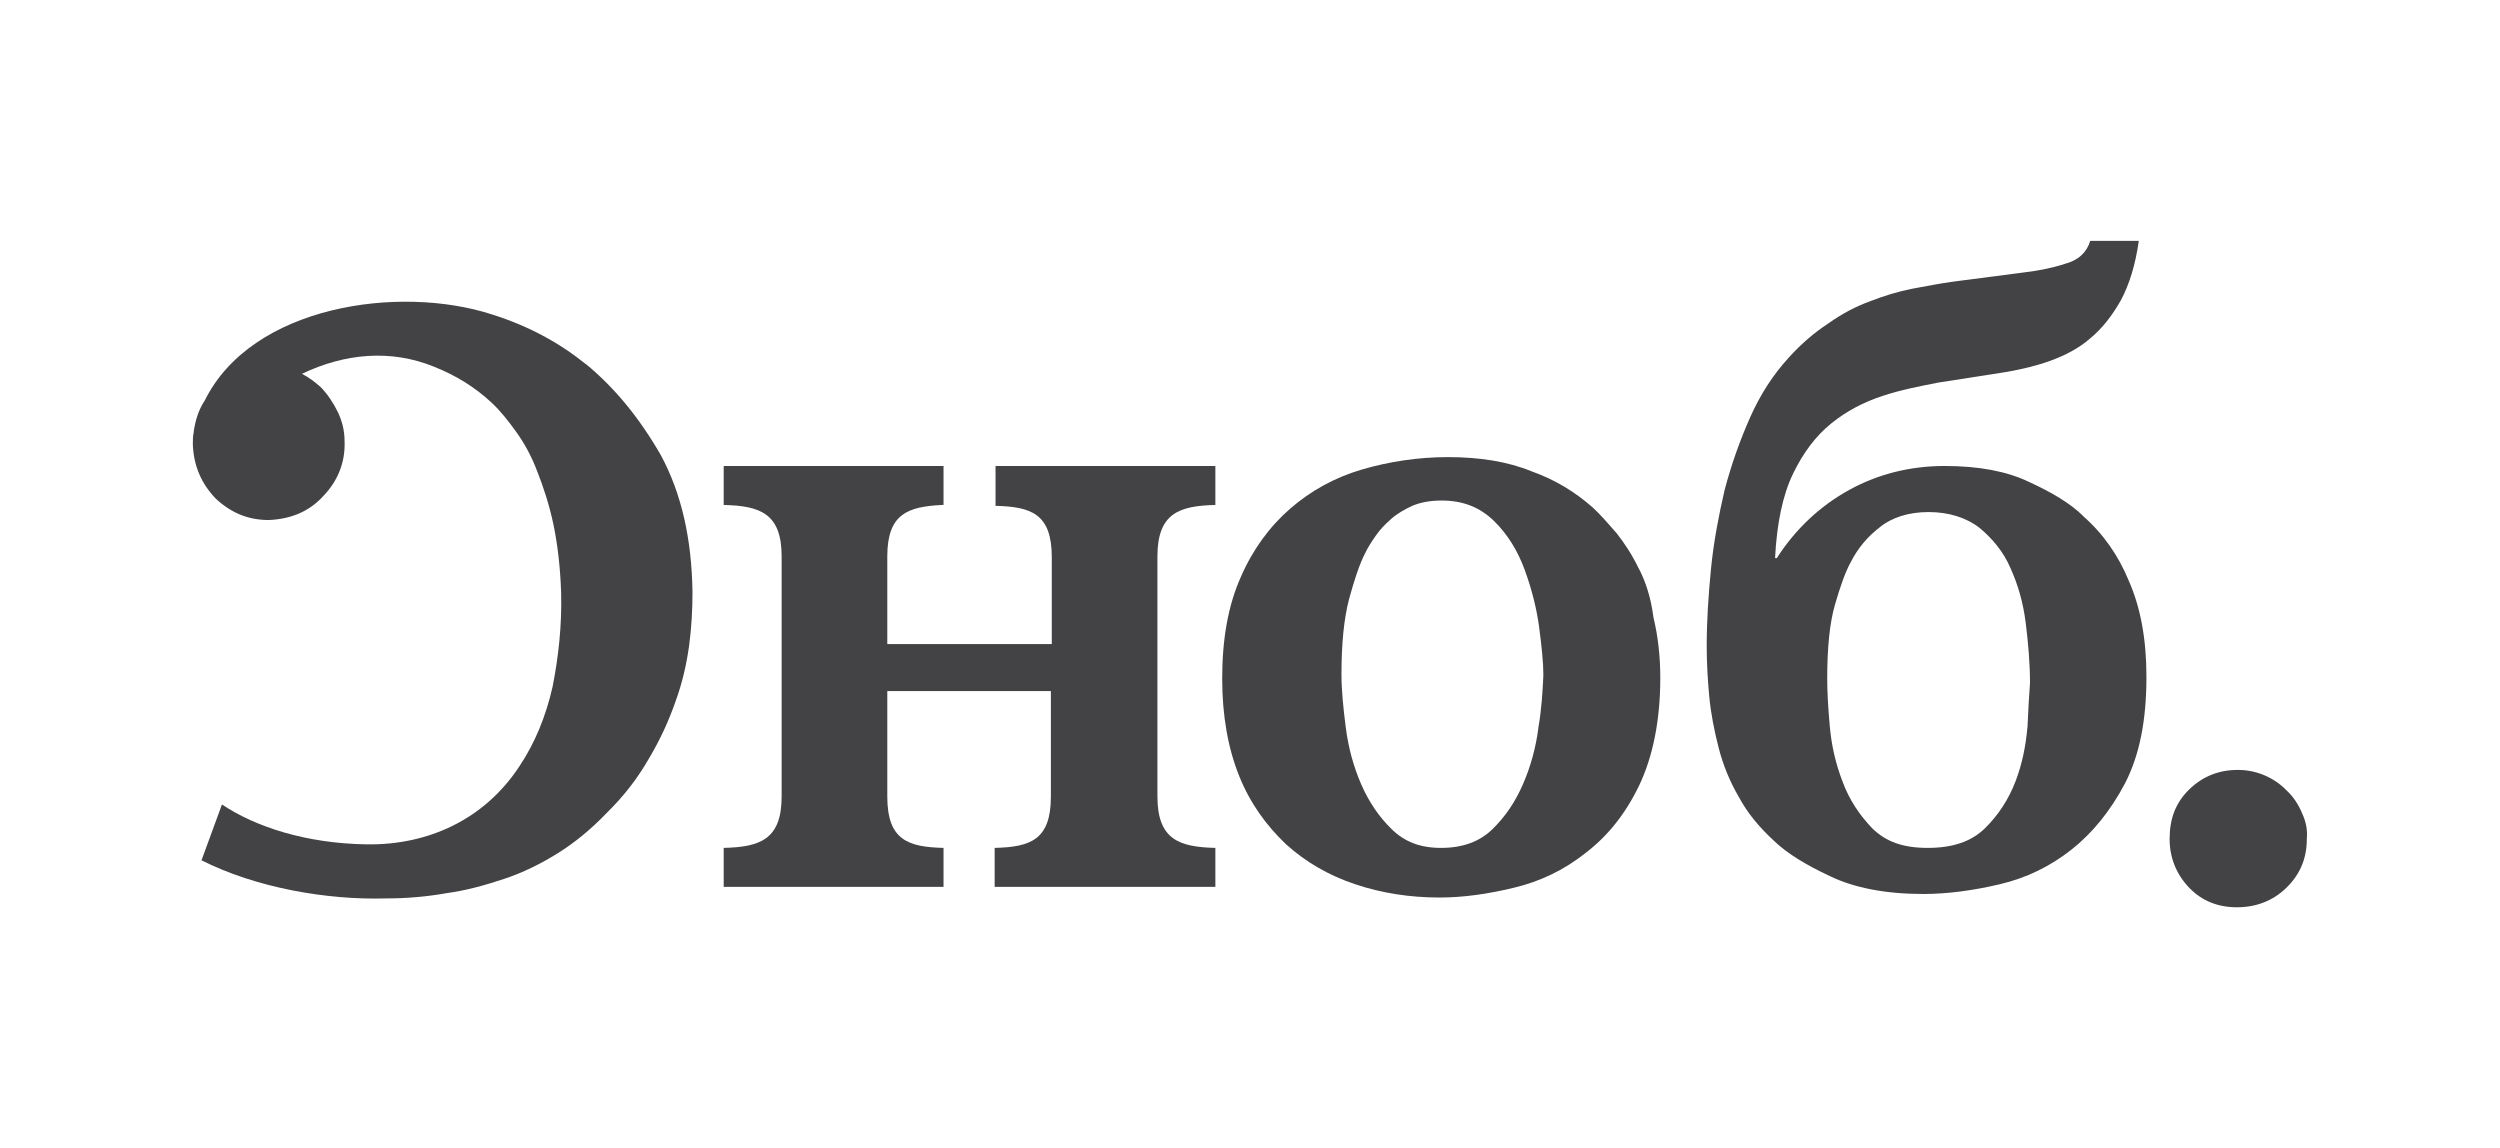
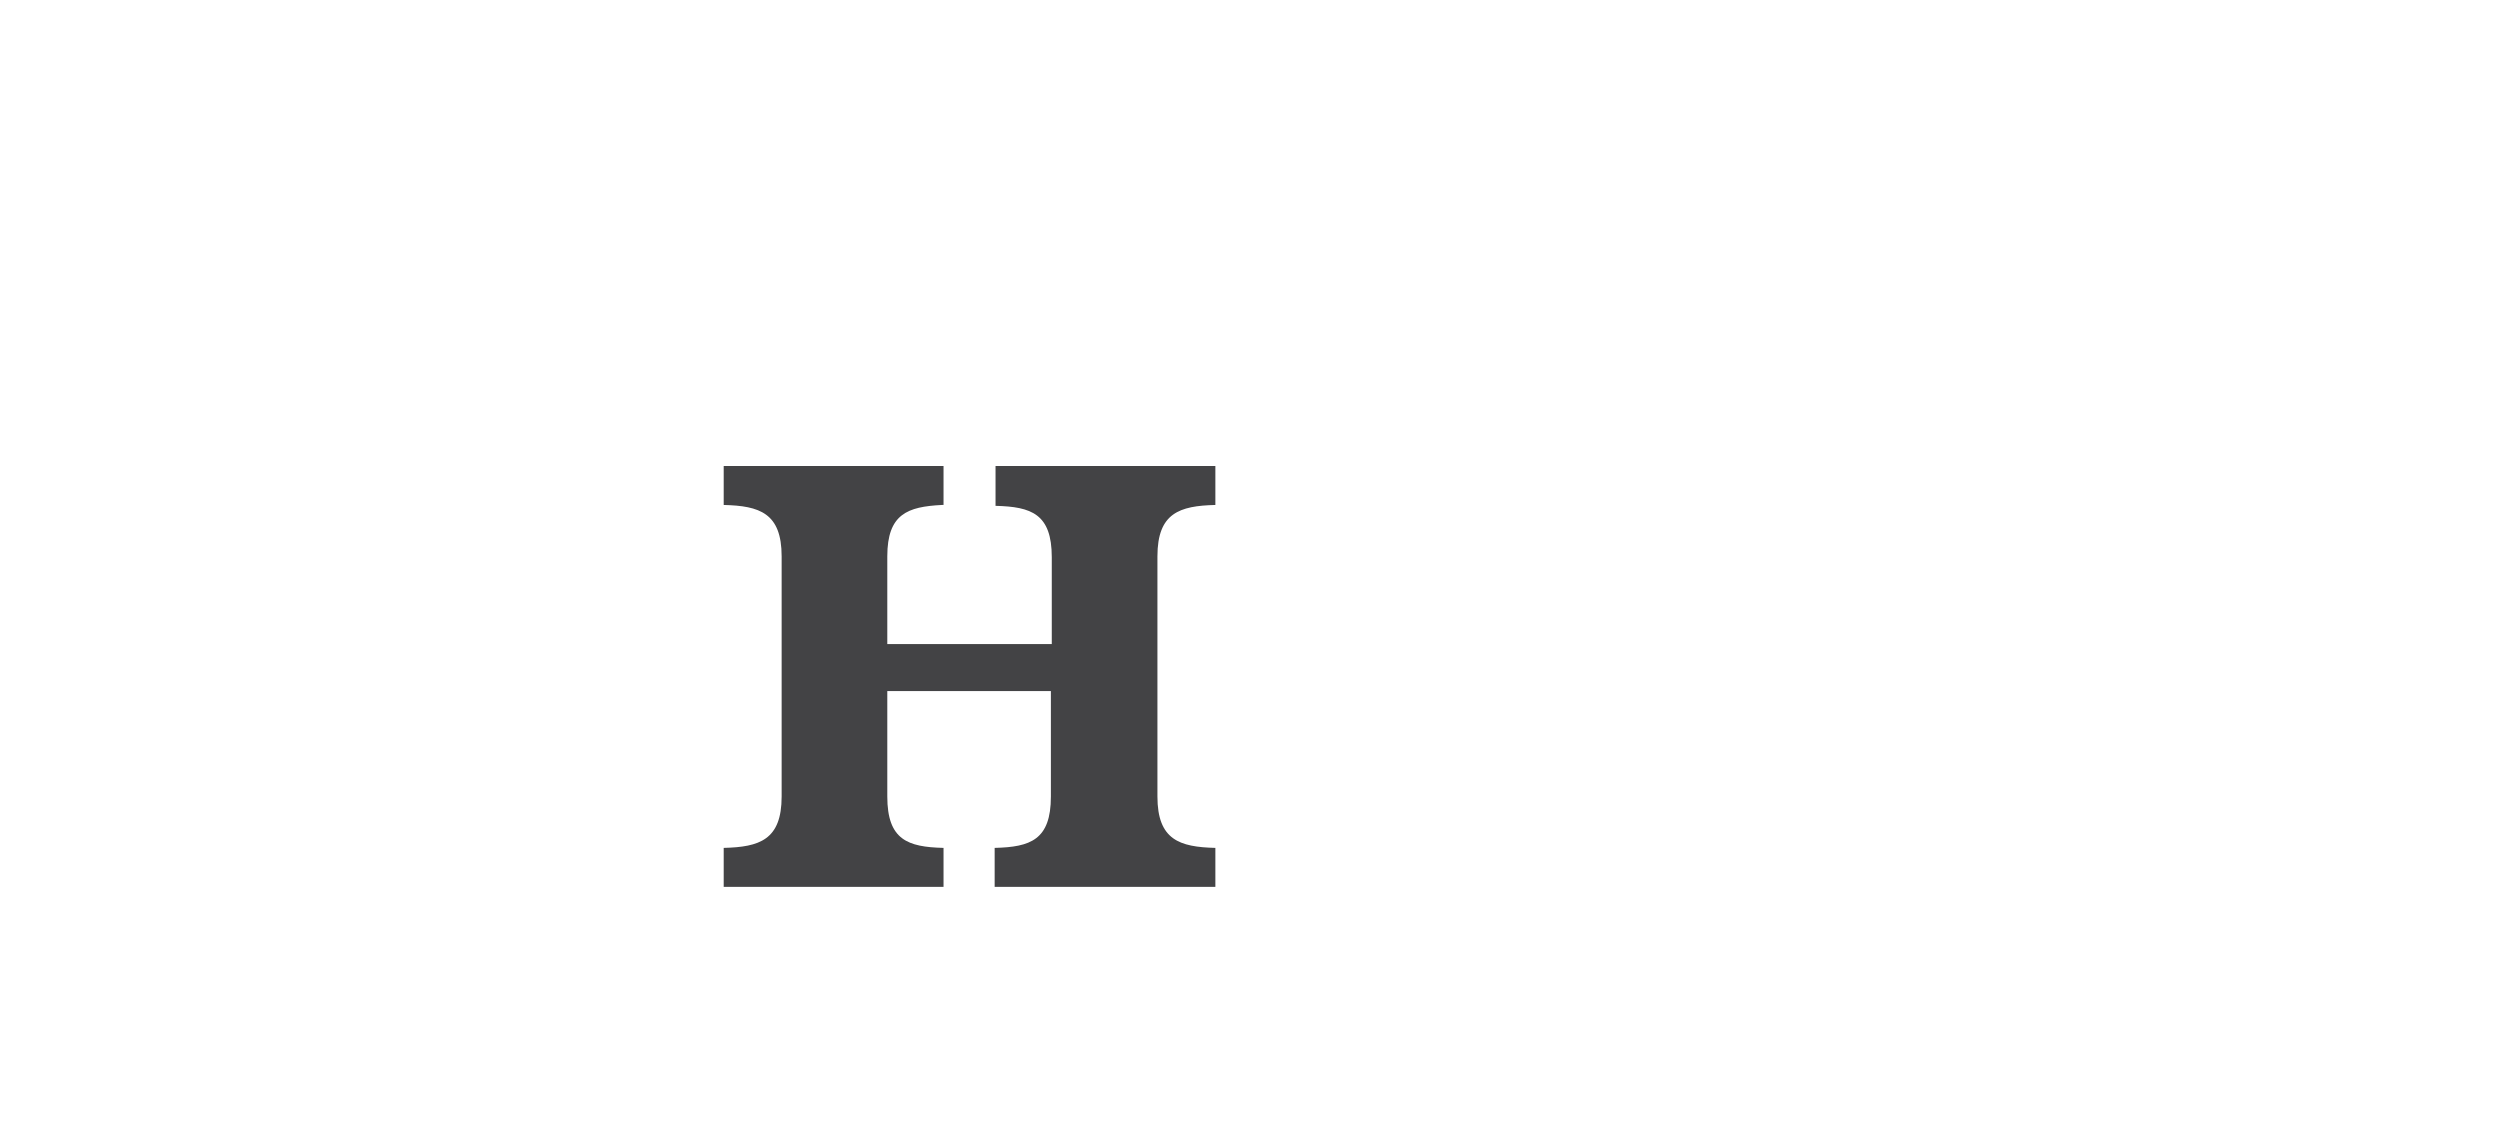
<svg xmlns="http://www.w3.org/2000/svg" id="Layer_1" viewBox="0 0 366.76 168.44">
  <defs>
    <style> .cls-1 { fill: #434345; } </style>
  </defs>
-   <path class="cls-1" d="M85.93,53.41c-3.87-3.12-8.38-5.59-13.75-7.28-13.63-4.42-35.25-1.3-42.13,12.61-.88,1.3-1.38,2.86-1.63,4.55v.13c-.13.52-.13,1.17-.13,1.82.13,3.12,1.25,5.72,3.38,7.93,2.25,2.08,4.75,3.12,7.75,3.12,3.13-.13,5.88-1.17,8-3.51,2.13-2.21,3.25-4.94,3.13-8.06,0-1.56-.37-2.99-1-4.29-.62-1.3-1.5-2.6-2.5-3.64-.88-.78-1.75-1.43-2.75-1.95,6.25-2.99,13-3.64,19.38-1.04,3.25,1.3,6,2.99,8.5,5.33,1.25,1.17,2.37,2.6,3.5,4.16s2.25,3.51,3.13,5.85c.87,2.21,1.75,4.81,2.38,7.8.62,2.99,1,6.24,1.13,10.01.12,4.81-.38,9.36-1.25,13.78-1,4.42-2.62,8.32-4.88,11.7-5.13,7.8-13.38,11.57-22.38,11.44-9-.13-16.38-2.6-21.25-5.85l-3,8.19c8,4.03,18.38,5.85,27.13,5.59,3,0,6-.26,8.88-.78,2.88-.39,5.63-1.17,8.38-2.08,2.75-.91,5.38-2.21,7.88-3.77,2.5-1.56,4.88-3.51,7.25-5.98,2.5-2.47,4.5-5.07,6.13-7.93,1.63-2.73,2.88-5.46,3.88-8.32,1-2.73,1.62-5.46,2-8.19.37-2.73.5-5.33.5-7.93-.12-7.8-1.62-14.43-4.63-20.02-3.13-5.46-6.75-9.88-11-13.39Z" />
  <path class="cls-1" d="M146.05,74.21c5.25.13,8.25,1.17,8.25,7.54v12.74h-24.13v-12.87c0-6.24,3-7.28,8-7.54h.25v-5.72h-32.25v5.72c5.25.13,8.5,1.17,8.5,7.54v35.23c0,6.37-3.25,7.41-8.5,7.54v5.72h32.25v-5.72c-5.25-.13-8.25-1.17-8.25-7.54v-15.47h24v15.47c0,6.37-3,7.41-8.25,7.54v5.72h32.38v-5.72c-5.25-.13-8.5-1.17-8.5-7.54v-35.23c0-6.37,3.25-7.41,8.5-7.54v-5.72h-32.25v5.85Z" />
-   <path class="cls-1" d="M240.43,83.44c-1-2.08-2.13-3.77-3.25-5.2-1.25-1.43-2.37-2.73-3.5-3.77-2.5-2.21-5.37-4.03-9-5.33-3.5-1.43-7.63-2.08-12.25-2.08-4.38,0-8.63.65-12.63,1.82-4,1.17-7.5,3.12-10.5,5.72-3,2.6-5.5,5.98-7.25,10.01-1.87,4.16-2.75,9.1-2.75,14.95,0,5.46.87,10.27,2.5,14.3,1.62,4.03,4,7.28,6.88,10.01,2.87,2.6,6.25,4.55,10.12,5.85,3.88,1.3,8,1.95,12.38,1.95,3.5,0,7.13-.52,10.88-1.43,3.88-.91,7.38-2.6,10.5-5.07,3.25-2.47,5.87-5.72,7.88-9.88,2-4.16,3.13-9.49,3.13-15.86,0-3.25-.37-6.24-1-8.84-.37-2.86-1.12-5.2-2.13-7.15ZM225.68,106.84c-.37,2.86-1.12,5.59-2.25,8.19-1.12,2.6-2.62,4.81-4.5,6.63-1.87,1.82-4.38,2.73-7.5,2.73s-5.38-.91-7.25-2.73c-1.87-1.82-3.37-4.03-4.5-6.63-1.12-2.6-1.87-5.33-2.25-8.32-.37-2.86-.63-5.46-.63-7.8,0-4.55.37-8.19,1.12-11.05.75-2.73,1.5-5.07,2.38-6.76.37-.78.87-1.56,1.5-2.47.62-.91,1.37-1.69,2.25-2.47.87-.78,2-1.43,3.12-1.95,1.25-.52,2.63-.78,4.38-.78,3.12,0,5.62,1.04,7.62,2.99,2,1.95,3.5,4.42,4.5,7.15,1,2.73,1.75,5.59,2.13,8.45.37,2.86.62,5.2.62,7.02-.12,2.47-.25,4.94-.75,7.8Z" />
-   <path class="cls-1" d="M305.55,75.64c-1.87-1.82-4.5-3.38-7.88-4.94-3.25-1.56-7.37-2.34-12.38-2.34s-9.75,1.17-14,3.51c-4.25,2.34-7.88,5.72-10.63,10.01h-.25c.25-5.07,1.12-9.23,2.62-12.35,1.5-3.12,3.37-5.59,5.62-7.41,2.25-1.82,4.75-3.12,7.5-4.03,2.75-.91,5.5-1.43,8.12-1.95l10-1.56c2.25-.39,4.5-.91,6.62-1.69s4.13-1.82,5.75-3.25c1.75-1.43,3.25-3.38,4.5-5.59,1.25-2.34,2.13-5.2,2.63-8.71h-7.13c-.5,1.69-1.75,2.86-3.75,3.38-2,.65-4.13,1.04-6.38,1.3l-10,1.3c-1.88.26-3.88.65-6,1.04-2,.39-4.12,1.04-6.13,1.82-2.13.78-4.12,1.82-6.13,3.25-2,1.3-4,2.99-5.87,5.07-2.25,2.47-4.12,5.33-5.62,8.71-1.5,3.38-2.75,6.89-3.75,10.66-.87,3.77-1.62,7.67-2,11.57s-.63,7.67-.63,11.31c0,2.34.13,4.81.37,7.41.25,2.6.75,5.07,1.38,7.54s1.62,4.94,3,7.28c1.25,2.34,3,4.42,5.12,6.37,1.88,1.82,4.63,3.51,8.25,5.2,3.5,1.69,8.12,2.6,13.63,2.6,3.63,0,7.37-.52,11.25-1.43,3.87-.91,7.37-2.6,10.5-5.07,3.13-2.47,5.75-5.72,7.88-9.75,2.13-4.16,3.13-9.23,3.13-15.6,0-5.59-.88-10.27-2.62-14.17-1.5-3.64-3.75-6.89-6.75-9.49ZM297.43,106.71c-.25,2.73-.75,5.33-1.75,7.93-1,2.6-2.5,4.94-4.5,6.89-2,1.95-4.75,2.86-8.38,2.86s-6.13-.91-8.12-2.86c-1.87-1.95-3.37-4.16-4.38-6.89-1-2.6-1.63-5.33-1.87-8.19-.25-2.73-.37-5.07-.37-6.89,0-4.55.37-8.19,1.12-10.79.75-2.6,1.5-4.81,2.37-6.37,1-1.95,2.38-3.64,4.25-5.07,1.75-1.43,4.25-2.21,7.13-2.21s5.5.78,7.5,2.34c1.87,1.56,3.5,3.51,4.5,5.85,1.12,2.47,1.87,5.07,2.25,8.06.37,2.99.63,5.98.63,8.84-.13,1.69-.25,3.77-.37,6.5Z" />
-   <path class="cls-1" d="M337.68,119.19c-.5-1.17-1.25-2.34-2.25-3.25-.87-.91-2-1.69-3.25-2.21-1.25-.52-2.5-.78-3.88-.78-2.75,0-5.12.91-7.13,2.86-2,1.95-2.88,4.29-2.88,7.28,0,2.73,1,5.2,2.88,7.15,1.87,1.95,4.25,2.86,7,2.86s5.25-.91,7.25-2.86c2-1.95,3-4.29,3-7.15.12-1.43-.13-2.6-.75-3.9Z" />
</svg>